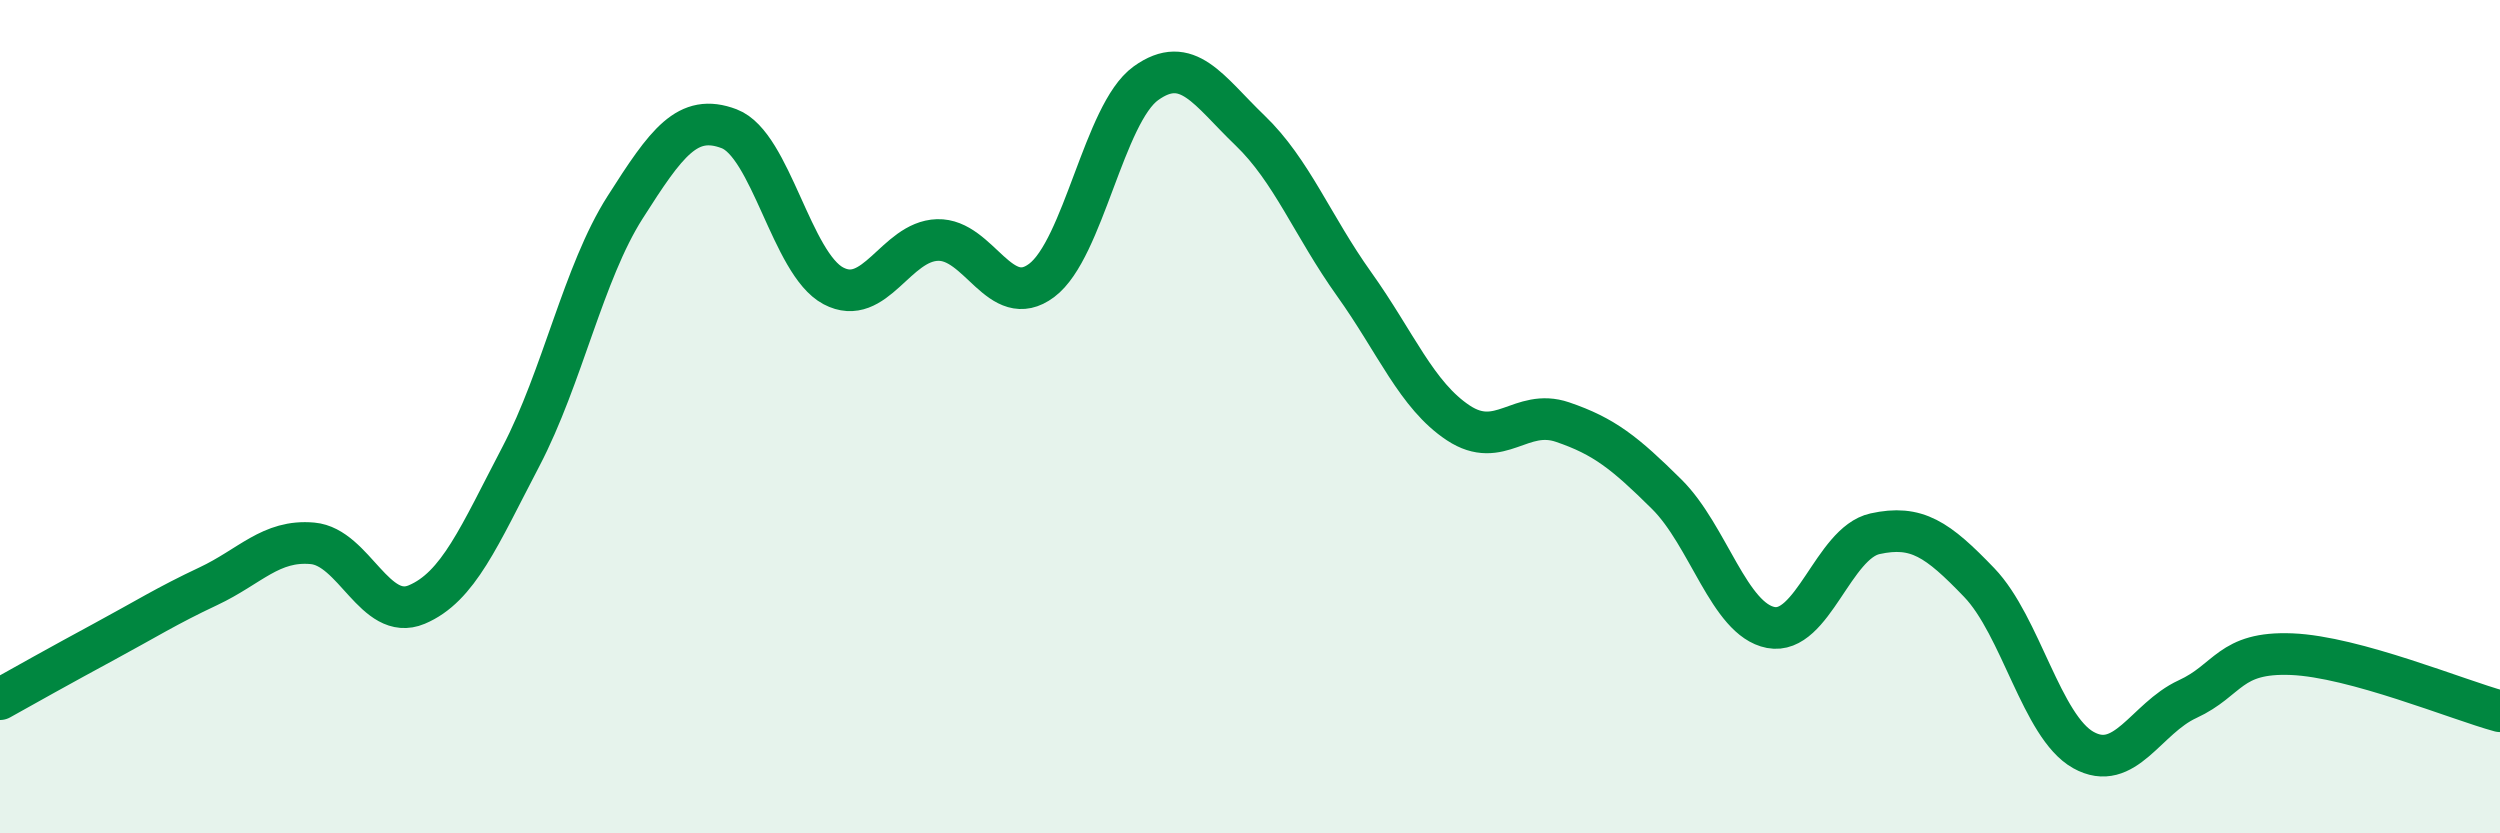
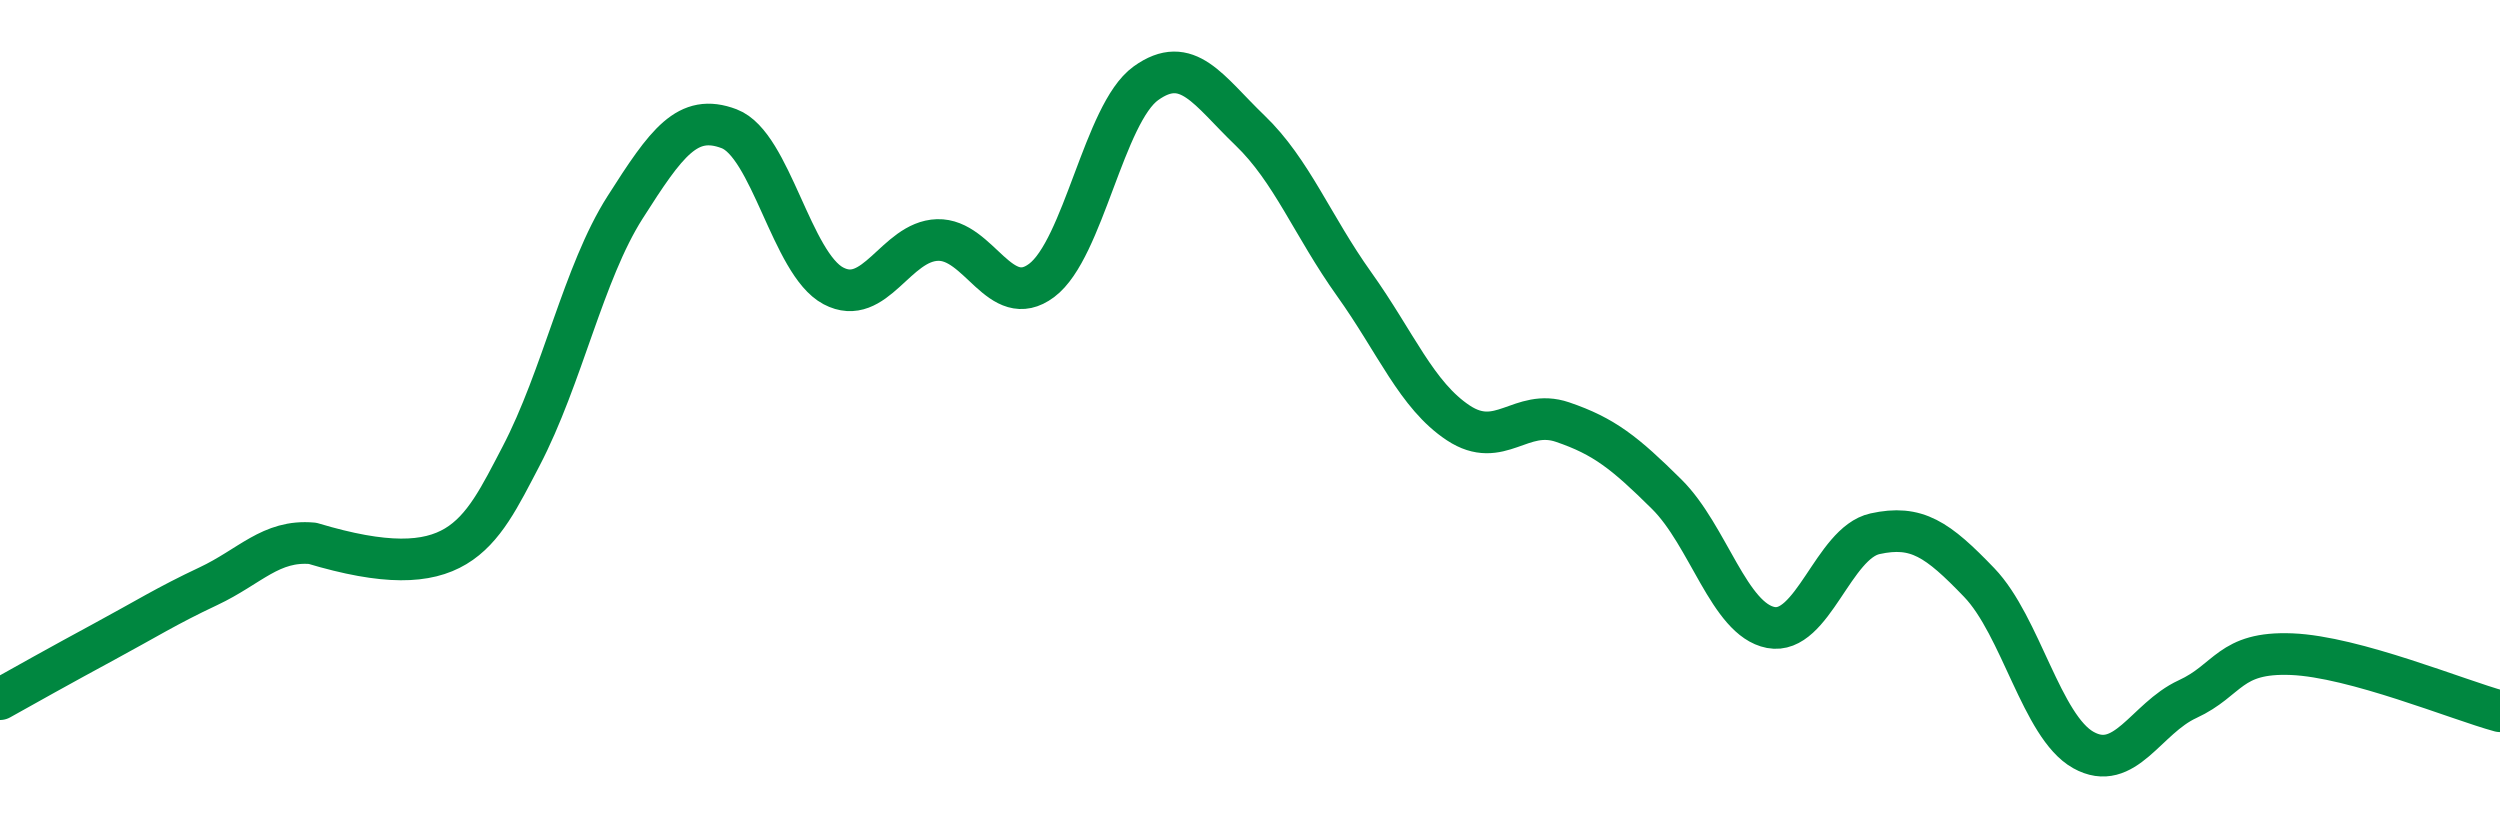
<svg xmlns="http://www.w3.org/2000/svg" width="60" height="20" viewBox="0 0 60 20">
-   <path d="M 0,16.78 C 0.5,16.5 1.5,15.94 2.5,15.4 C 3.5,14.86 4,14.54 5,14.07 C 6,13.6 6.5,12.95 7.5,13.04 C 8.5,13.13 9,14.93 10,14.51 C 11,14.09 11.5,12.87 12.5,10.96 C 13.5,9.05 14,6.55 15,4.98 C 16,3.41 16.5,2.71 17.5,3.09 C 18.5,3.47 19,6.33 20,6.86 C 21,7.39 21.5,5.79 22.5,5.76 C 23.5,5.73 24,7.48 25,6.73 C 26,5.98 26.5,2.72 27.5,2 C 28.5,1.28 29,2.17 30,3.13 C 31,4.09 31.5,5.42 32.5,6.82 C 33.5,8.22 34,9.49 35,10.15 C 36,10.81 36.5,9.79 37.5,10.13 C 38.5,10.47 39,10.87 40,11.86 C 41,12.85 41.5,14.87 42.5,15.06 C 43.5,15.25 44,13.03 45,12.81 C 46,12.59 46.5,12.94 47.5,13.98 C 48.5,15.02 49,17.44 50,18 C 51,18.56 51.5,17.24 52.5,16.78 C 53.5,16.32 53.5,15.64 55,15.7 C 56.5,15.76 59,16.8 60,17.07L60 20L0 20Z" fill="#008740" opacity="0.1" stroke-linecap="round" stroke-linejoin="round" />
-   <path d="M 0,16.78 C 0.5,16.5 1.5,15.94 2.5,15.4 C 3.5,14.86 4,14.54 5,14.07 C 6,13.6 6.5,12.95 7.5,13.04 C 8.5,13.13 9,14.93 10,14.51 C 11,14.09 11.5,12.87 12.5,10.96 C 13.5,9.05 14,6.55 15,4.98 C 16,3.41 16.5,2.71 17.5,3.09 C 18.5,3.47 19,6.33 20,6.86 C 21,7.39 21.5,5.79 22.5,5.76 C 23.5,5.73 24,7.48 25,6.73 C 26,5.98 26.5,2.72 27.5,2 C 28.5,1.28 29,2.17 30,3.13 C 31,4.09 31.5,5.42 32.5,6.82 C 33.5,8.22 34,9.49 35,10.15 C 36,10.81 36.5,9.79 37.5,10.13 C 38.5,10.47 39,10.87 40,11.86 C 41,12.85 41.5,14.87 42.5,15.06 C 43.5,15.25 44,13.03 45,12.81 C 46,12.59 46.5,12.94 47.5,13.98 C 48.5,15.02 49,17.44 50,18 C 51,18.56 51.5,17.24 52.5,16.78 C 53.5,16.32 53.5,15.64 55,15.7 C 56.5,15.76 59,16.8 60,17.07" stroke="#008740" stroke-width="1" fill="none" stroke-linecap="round" stroke-linejoin="round" />
+   <path d="M 0,16.78 C 0.5,16.5 1.5,15.94 2.5,15.4 C 3.5,14.86 4,14.54 5,14.07 C 6,13.6 6.5,12.95 7.5,13.04 C 11,14.09 11.5,12.87 12.5,10.96 C 13.5,9.05 14,6.55 15,4.98 C 16,3.41 16.5,2.71 17.5,3.09 C 18.5,3.47 19,6.33 20,6.86 C 21,7.39 21.5,5.79 22.5,5.76 C 23.5,5.73 24,7.48 25,6.73 C 26,5.98 26.5,2.72 27.5,2 C 28.5,1.28 29,2.17 30,3.13 C 31,4.09 31.5,5.42 32.5,6.82 C 33.5,8.22 34,9.49 35,10.15 C 36,10.81 36.5,9.79 37.5,10.13 C 38.5,10.47 39,10.87 40,11.86 C 41,12.85 41.5,14.87 42.5,15.06 C 43.5,15.25 44,13.03 45,12.81 C 46,12.59 46.5,12.94 47.5,13.98 C 48.5,15.02 49,17.44 50,18 C 51,18.56 51.5,17.24 52.5,16.78 C 53.5,16.32 53.5,15.64 55,15.7 C 56.5,15.76 59,16.8 60,17.07" stroke="#008740" stroke-width="1" fill="none" stroke-linecap="round" stroke-linejoin="round" />
</svg>